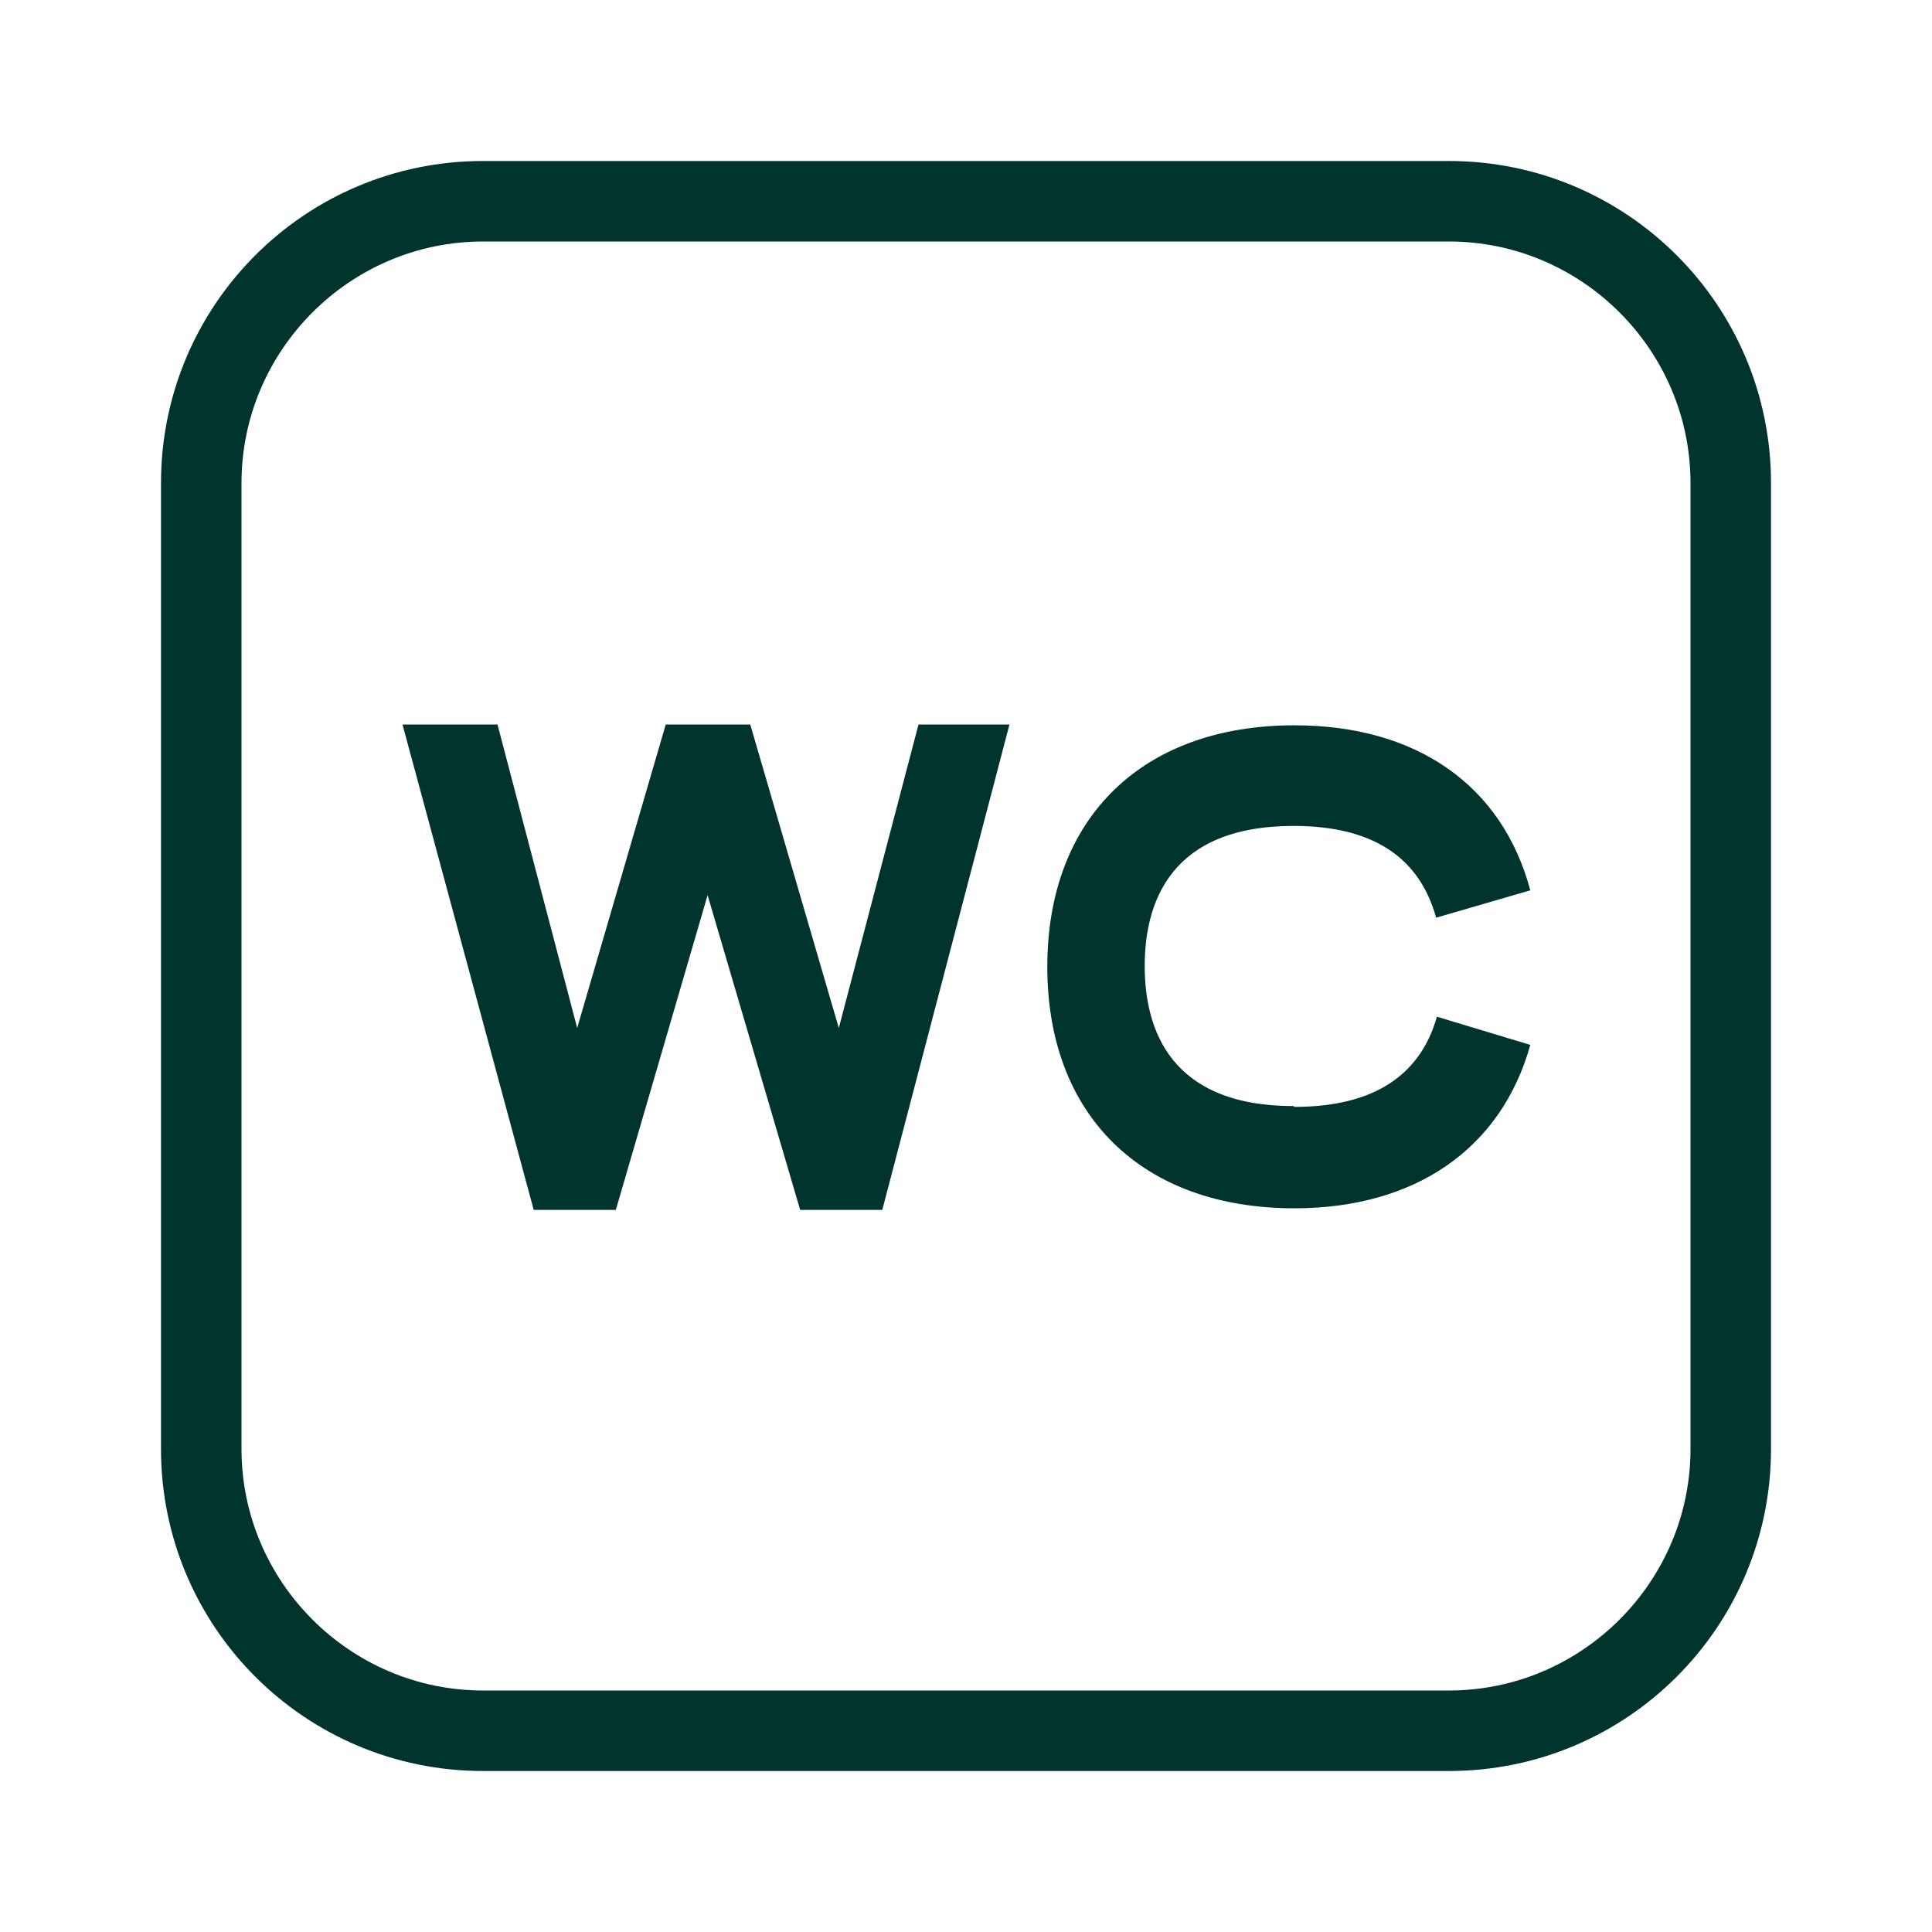
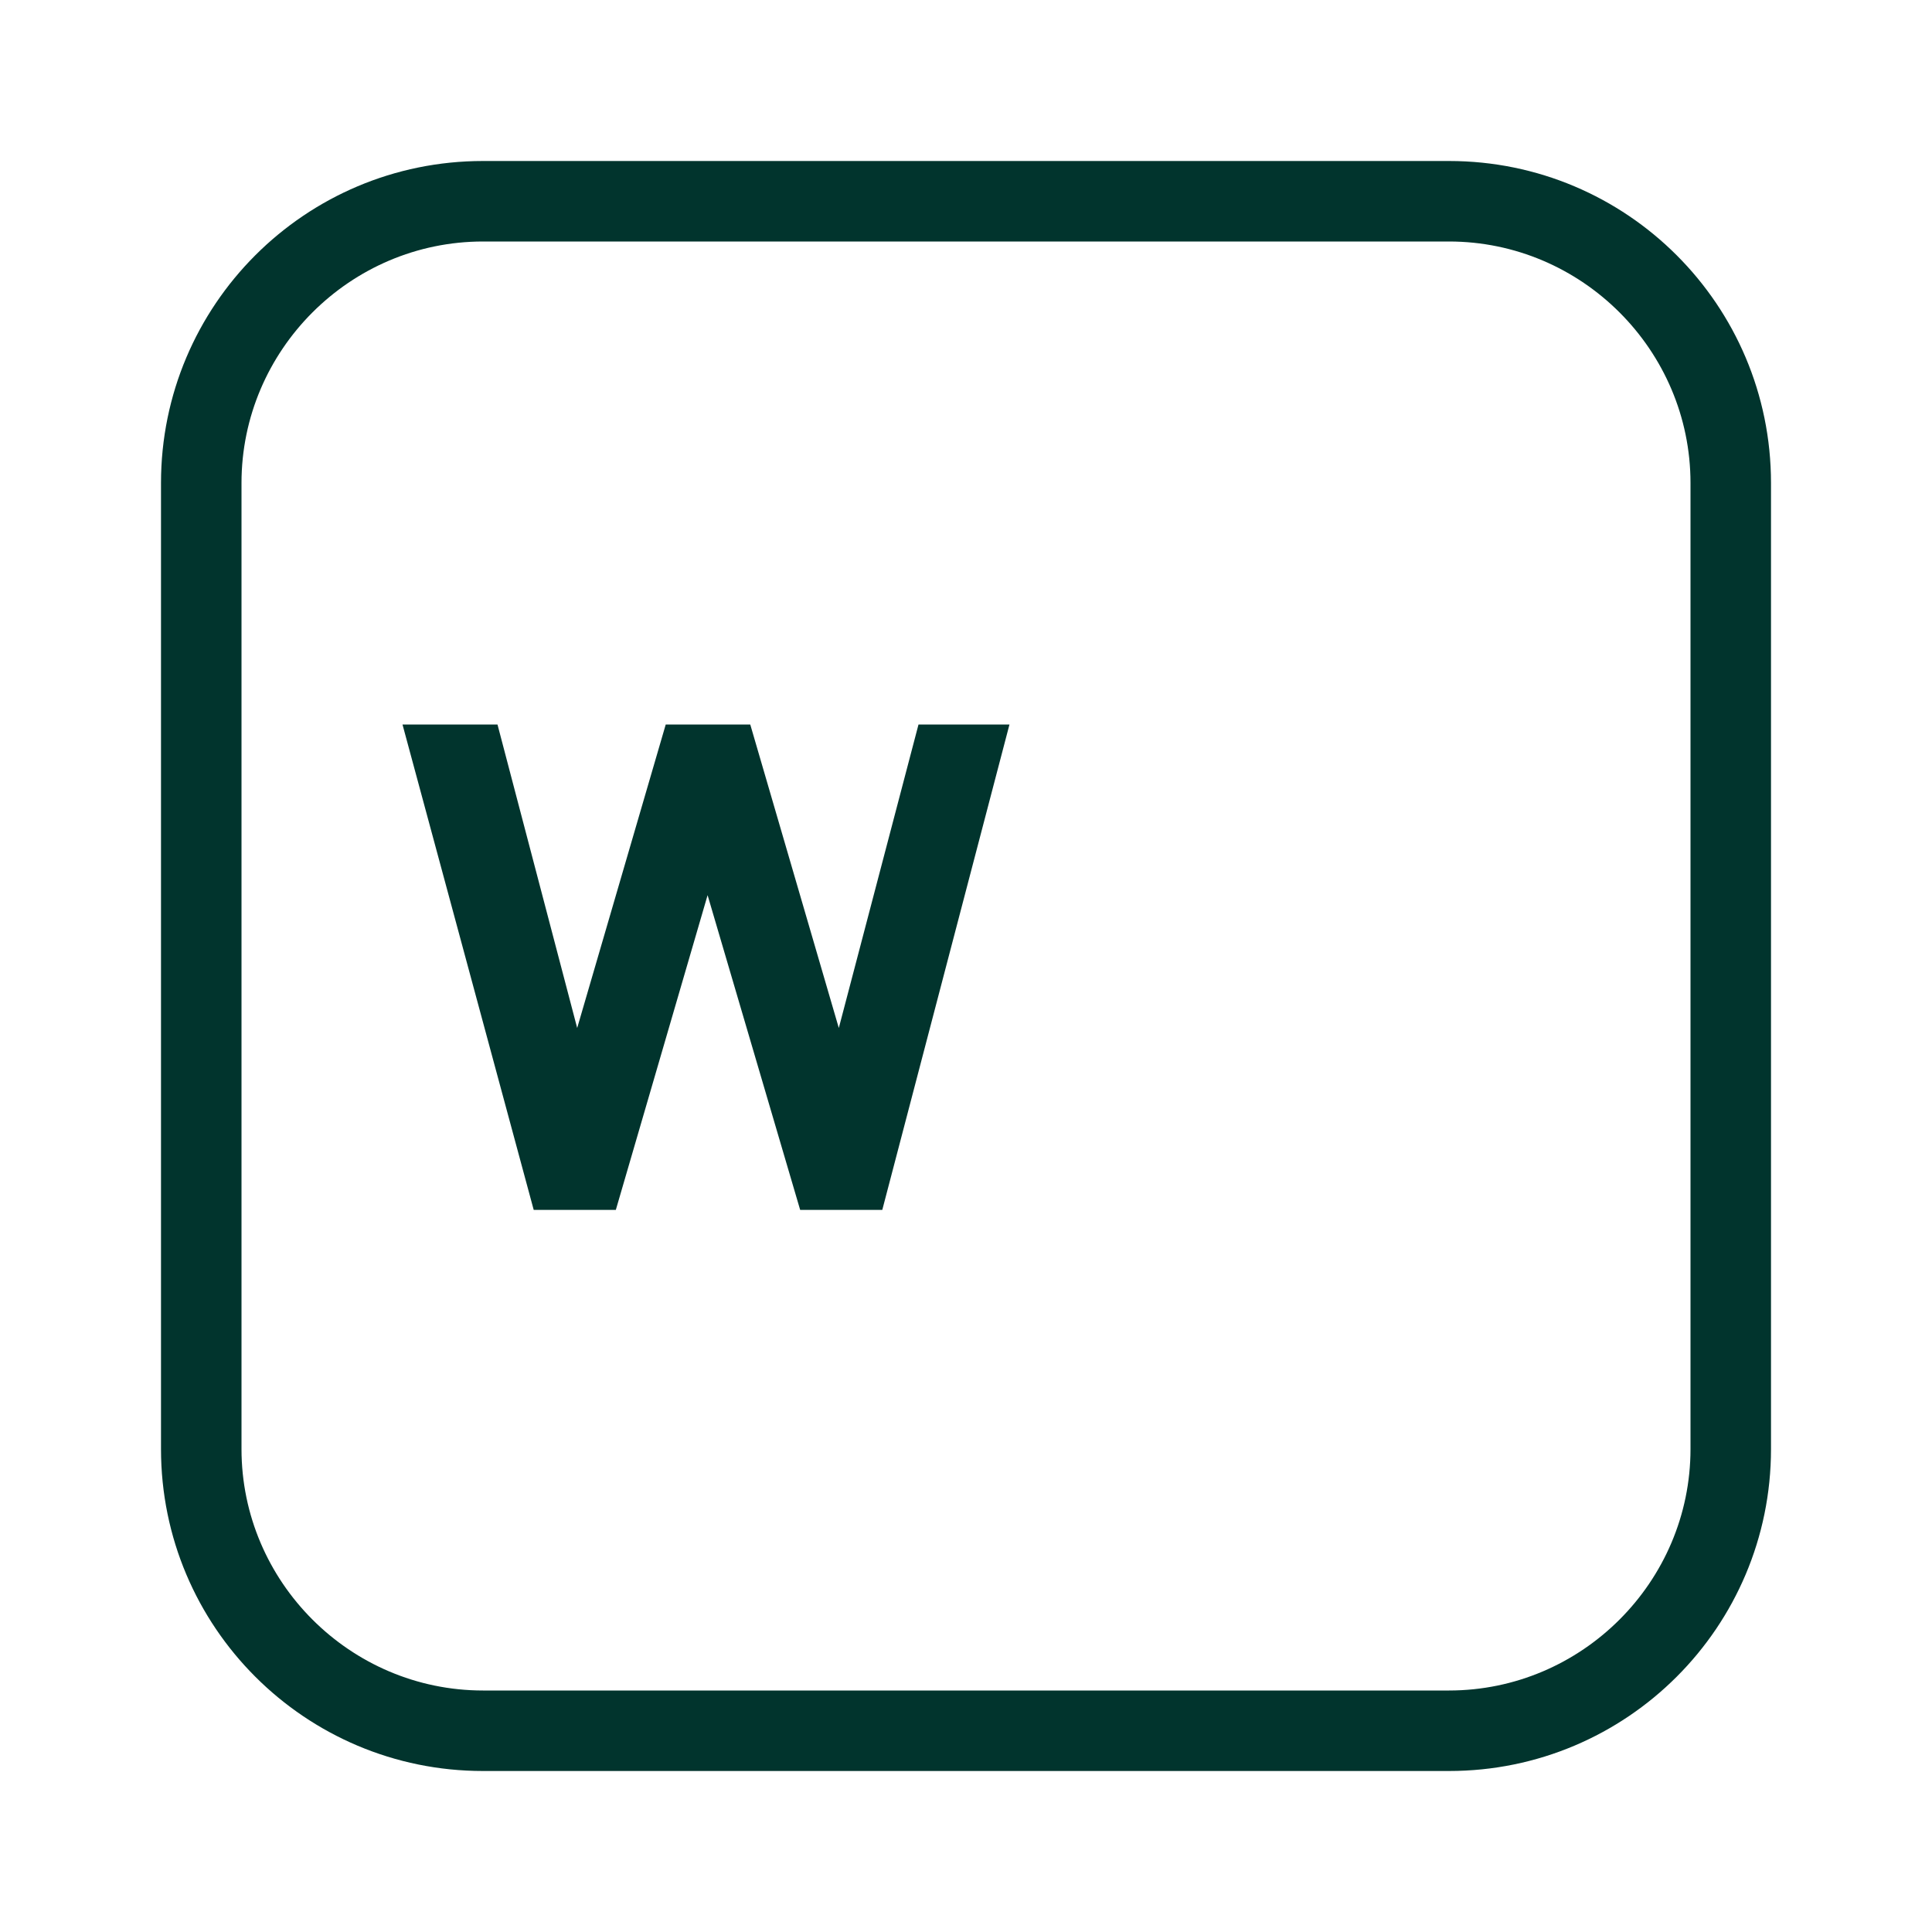
<svg xmlns="http://www.w3.org/2000/svg" id="Icons" viewBox="0 0 24 24">
  <defs>
    <style>
      .cls-1 {
        fill: #01342d;
      }
    </style>
  </defs>
  <g>
    <polygon class="cls-1" points="6.63 15.03 7.65 15.03 8.79 11.12 9.94 15.03 10.96 15.03 12.54 9 11.41 9 10.42 12.77 9.32 9 8.27 9 7.17 12.77 6.18 9 5 9 6.63 15.03" />
-     <path class="cls-1" d="M16.07,13.74c-1.53,0-1.85-.95-1.85-1.74s.32-1.74,1.85-1.74c.97,0,1.56.38,1.77,1.14l1.17-.34c-.35-1.31-1.42-2.05-2.93-2.05-1.89,0-3.07,1.15-3.07,3s1.18,3,3.07,3c1.5,0,2.57-.74,2.93-2.03l-1.16-.35c-.21.74-.8,1.12-1.77,1.12Z" />
  </g>
  <path class="cls-1" d="M18,3c1.65,0,3,1.35,3,3v12c0,1.65-1.35,3-3,3H6c-1.65,0-3-1.35-3-3V6c0-1.65,1.35-3,3-3h12M18,2H6c-2.21,0-4,1.79-4,4v12c0,2.21,1.79,4,4,4h12c2.21,0,4-1.79,4-4V6c0-2.21-1.79-4-4-4h0Z" />
</svg>